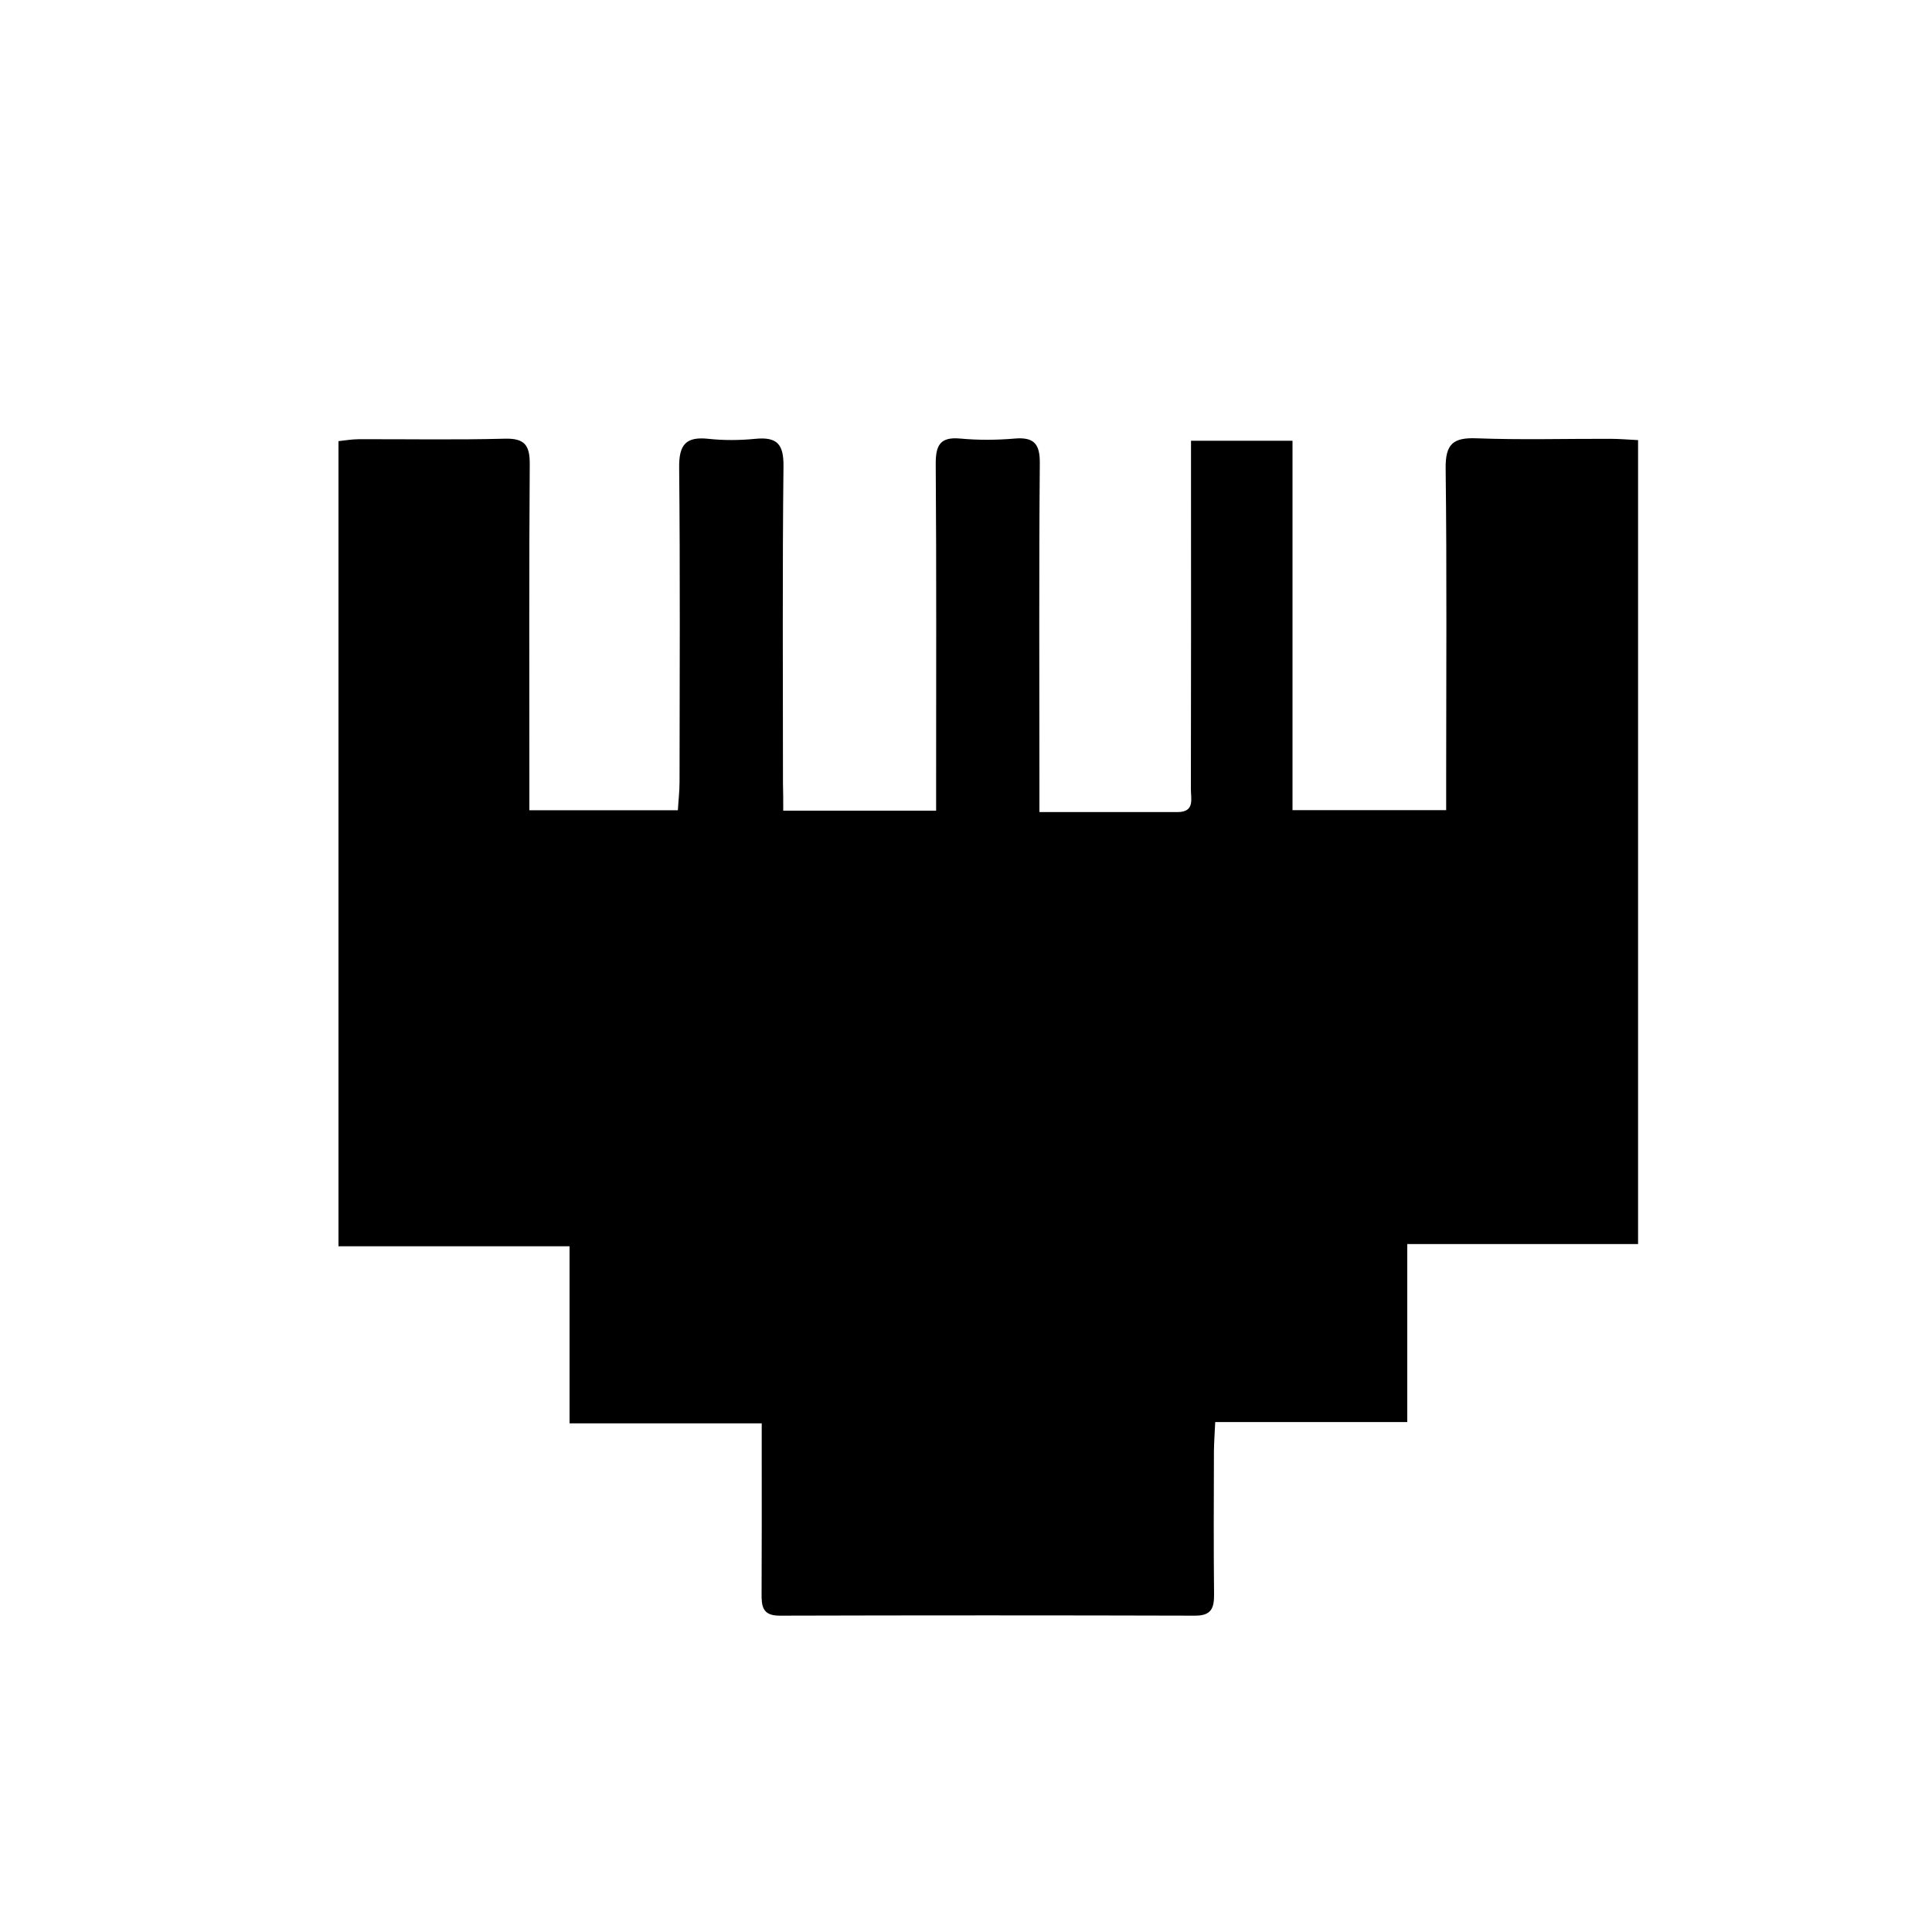
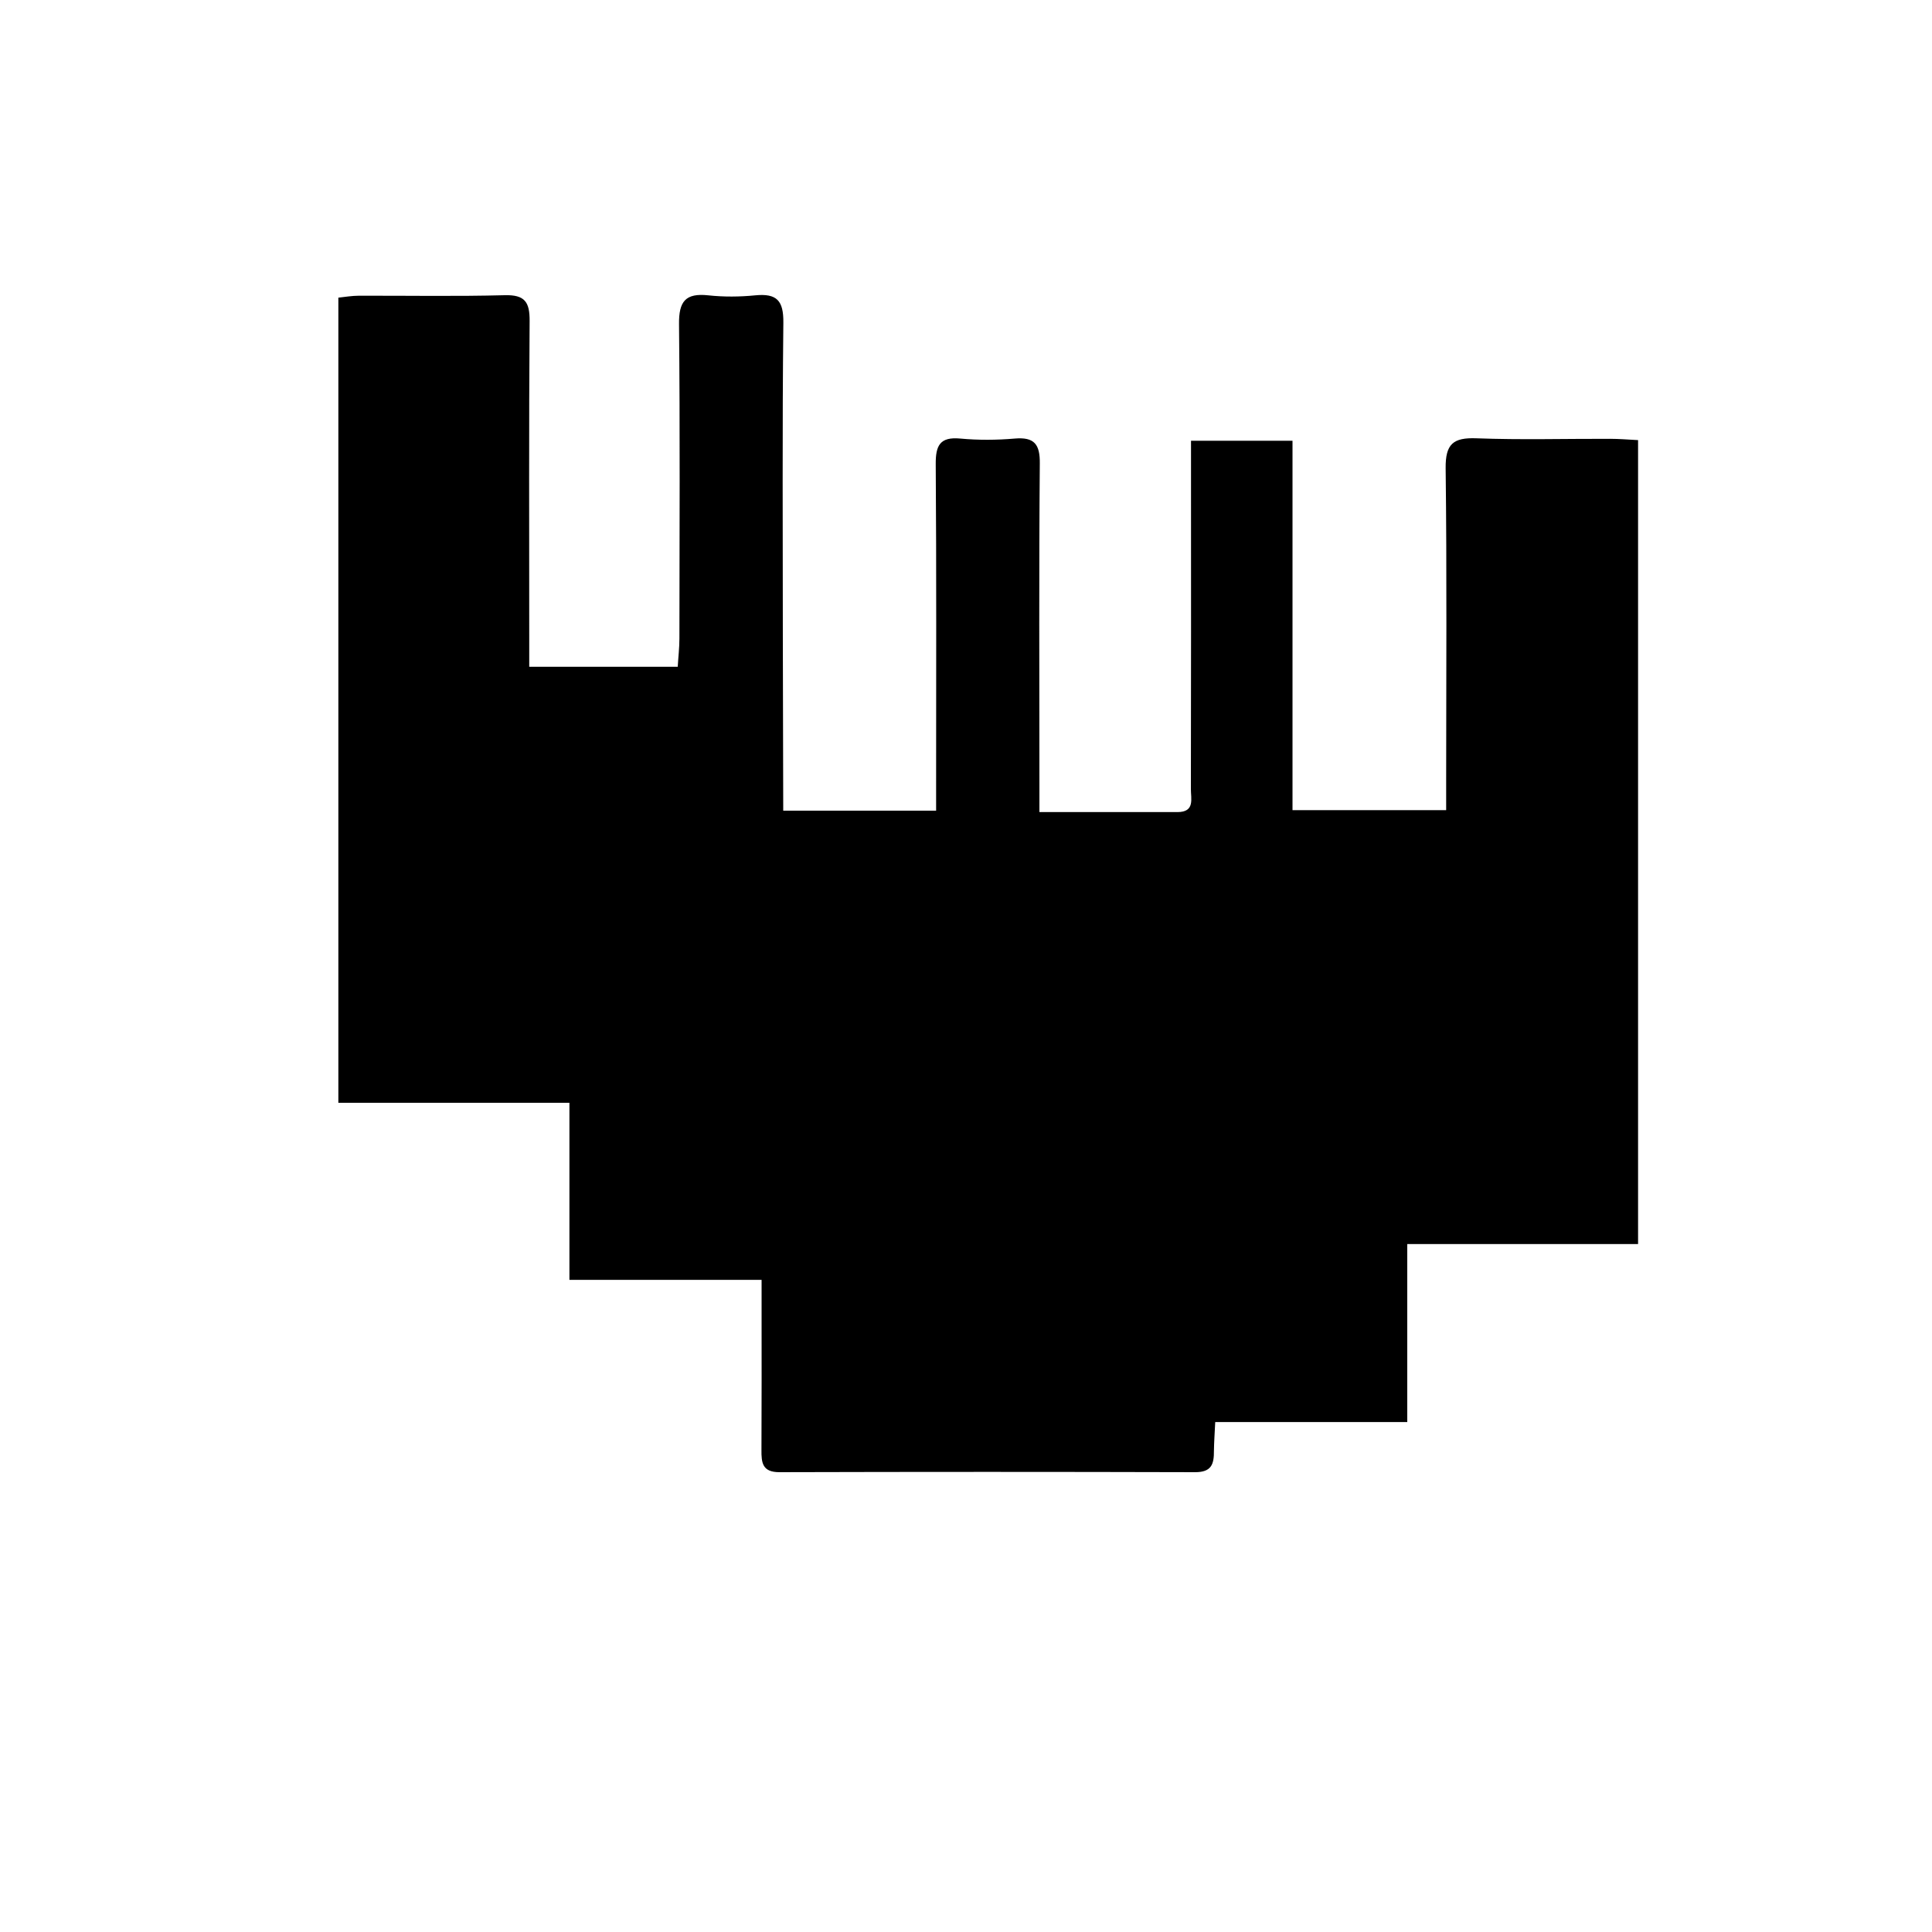
<svg xmlns="http://www.w3.org/2000/svg" version="1.1" id="Layer_1" x="0px" y="0px" viewBox="0 0 1500 1500" style="enable-background:new 0 0 1500 1500;" xml:space="preserve">
  <style type="text/css">  .st0{fill:#;} </style>
  <g class="st0">
-     <path d="M608.1,629.4c40.2,0,78.2,0,118.7,0c0-7.5,0-14.4,0-21.2c0-82.6,0.3-165.2-0.3-247.8c-0.1-14.5,3.2-21.4,19.1-19.9  c14,1.3,28.2,1.2,42.2,0c15.3-1.3,19.7,4.4,19.5,19.5c-0.7,82.6-0.3,165.2-0.3,247.8c0,6.9,0,13.8,0,22.7c37.1,0,72.2,0,107.2,0  c13.8,0,10.3-10.5,10.4-18.1c0.2-81.3,0.1-162.7,0.1-244c0-8.2,0-16.4,0-26.2c27,0,52.1,0,78.8,0c0,95.9,0,190.6,0,286.8  c40,0,78.6,0,119.3,0c0-8.3,0-15.8,0-23.3c0-80.7,0.6-161.4-0.4-242.1c-0.2-18.9,5.8-24,24-23.3c34.5,1.3,69.1,0.3,103.7,0.4  c6.9,0,13.8,0.6,21.7,1c0,208.2,0,414.8,0,624.2c-59.1,0-118.2,0-179.2,0c0,47.2,0,91.7,0,138.2c-50.3,0-98.7,0-149.1,0  c-0.4,8.6-0.9,15.4-1,22.2c-0.1,37.1-0.3,74.3,0.1,111.4c0.1,10.7-2,16.7-14.6,16.7c-107.6-0.3-215.2-0.3-322.8,0  c-13.2,0-14-7.3-13.9-17.3c0.2-36.5,0.1-73,0.1-109.5c0-6.9,0-13.7,0-22.5c-50.5,0-98.9,0-149.2,0c0-46.4,0-90.9,0-137.5  c-60.5,0-119.1,0-179.4,0c0-209.1,0-416.2,0-625.1c4.9-0.5,10.4-1.5,15.9-1.5c37.8-0.1,75.6,0.6,113.3-0.4  c15.6-0.4,19.4,5.3,19.3,20c-0.6,81.3-0.3,162.7-0.3,244c0,7.6,0,15.3,0,24.5c38.6,0,75.9,0,115.3,0c0.4-7.3,1.3-14.6,1.3-22  c0.1-81.3,0.5-162.7-0.3-244c-0.2-17.7,5-24.3,22.7-22.4c12,1.3,24.4,1.2,36.5,0c16.7-1.6,22,4,21.8,21.3  c-0.9,82-0.4,163.9-0.4,245.9C608.1,614.6,608.1,621.4,608.1,629.4z" />
+     <path d="M608.1,629.4c40.2,0,78.2,0,118.7,0c0-7.5,0-14.4,0-21.2c0-82.6,0.3-165.2-0.3-247.8c-0.1-14.5,3.2-21.4,19.1-19.9  c14,1.3,28.2,1.2,42.2,0c15.3-1.3,19.7,4.4,19.5,19.5c-0.7,82.6-0.3,165.2-0.3,247.8c0,6.9,0,13.8,0,22.7c37.1,0,72.2,0,107.2,0  c13.8,0,10.3-10.5,10.4-18.1c0.2-81.3,0.1-162.7,0.1-244c0-8.2,0-16.4,0-26.2c27,0,52.1,0,78.8,0c0,95.9,0,190.6,0,286.8  c40,0,78.6,0,119.3,0c0-8.3,0-15.8,0-23.3c0-80.7,0.6-161.4-0.4-242.1c-0.2-18.9,5.8-24,24-23.3c34.5,1.3,69.1,0.3,103.7,0.4  c6.9,0,13.8,0.6,21.7,1c0,208.2,0,414.8,0,624.2c-59.1,0-118.2,0-179.2,0c0,47.2,0,91.7,0,138.2c-50.3,0-98.7,0-149.1,0  c-0.4,8.6-0.9,15.4-1,22.2c0.1,10.7-2,16.7-14.6,16.7c-107.6-0.3-215.2-0.3-322.8,0  c-13.2,0-14-7.3-13.9-17.3c0.2-36.5,0.1-73,0.1-109.5c0-6.9,0-13.7,0-22.5c-50.5,0-98.9,0-149.2,0c0-46.4,0-90.9,0-137.5  c-60.5,0-119.1,0-179.4,0c0-209.1,0-416.2,0-625.1c4.9-0.5,10.4-1.5,15.9-1.5c37.8-0.1,75.6,0.6,113.3-0.4  c15.6-0.4,19.4,5.3,19.3,20c-0.6,81.3-0.3,162.7-0.3,244c0,7.6,0,15.3,0,24.5c38.6,0,75.9,0,115.3,0c0.4-7.3,1.3-14.6,1.3-22  c0.1-81.3,0.5-162.7-0.3-244c-0.2-17.7,5-24.3,22.7-22.4c12,1.3,24.4,1.2,36.5,0c16.7-1.6,22,4,21.8,21.3  c-0.9,82-0.4,163.9-0.4,245.9C608.1,614.6,608.1,621.4,608.1,629.4z" />
  </g>
</svg>